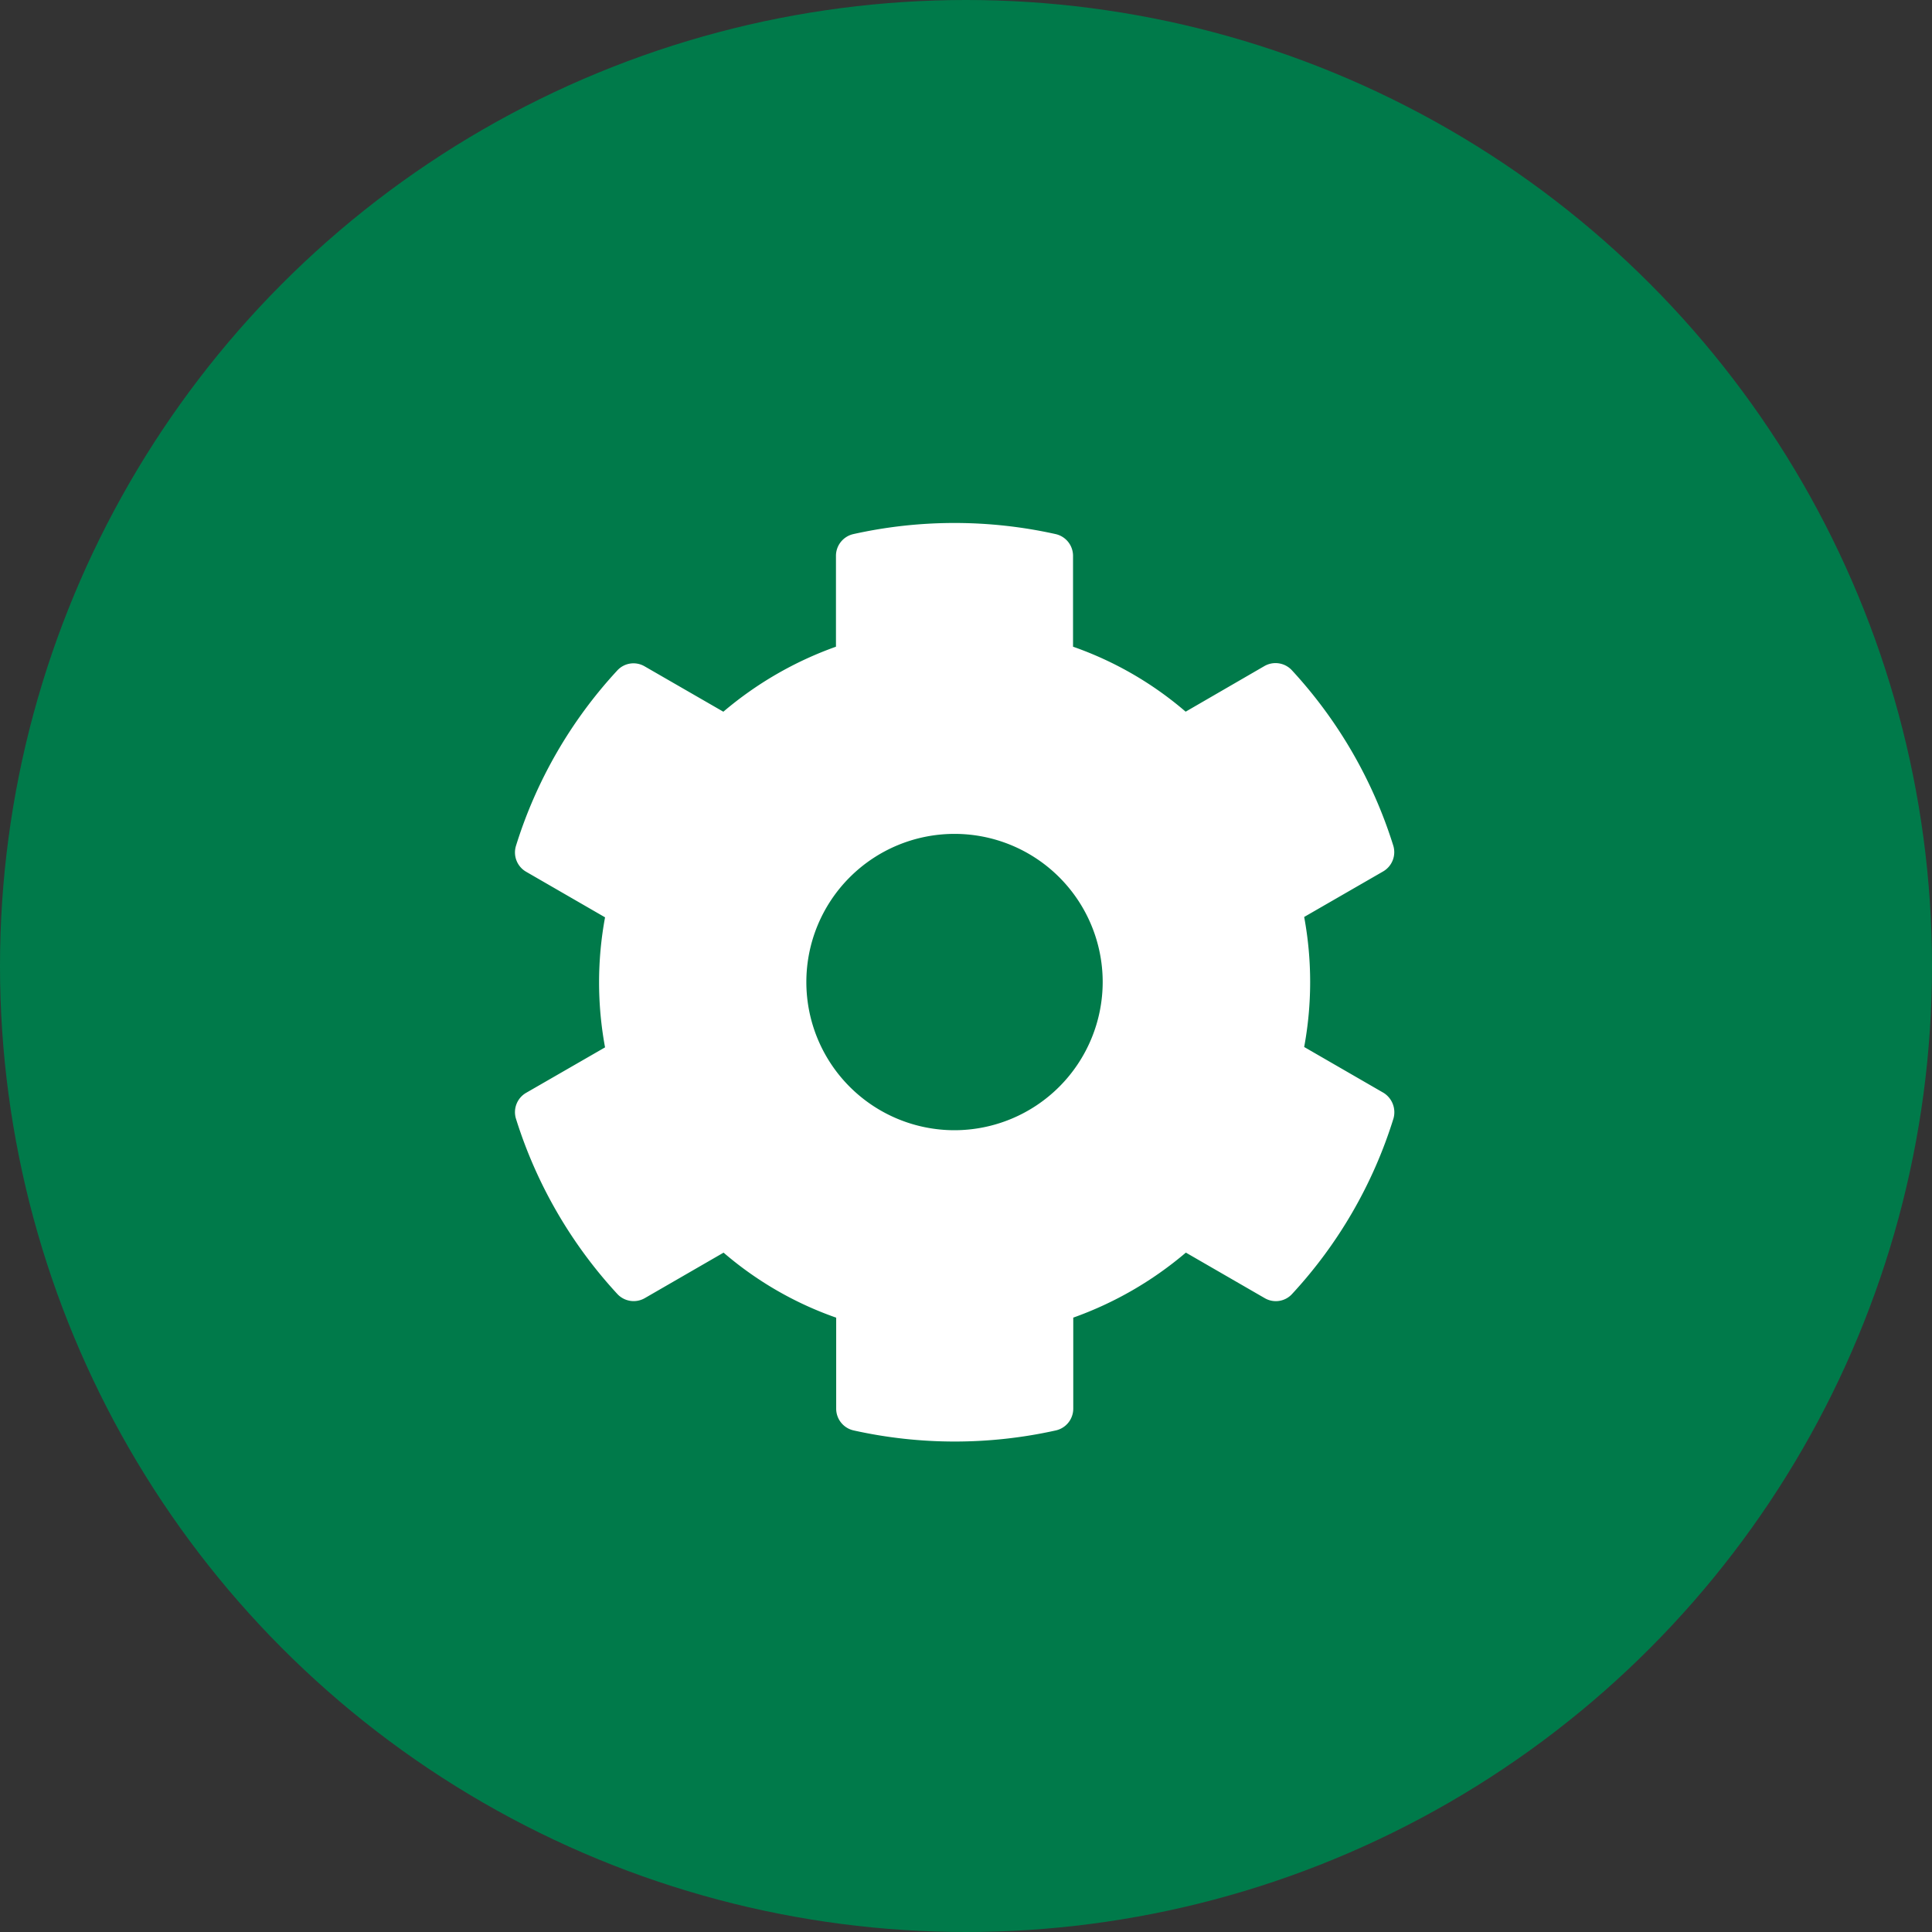
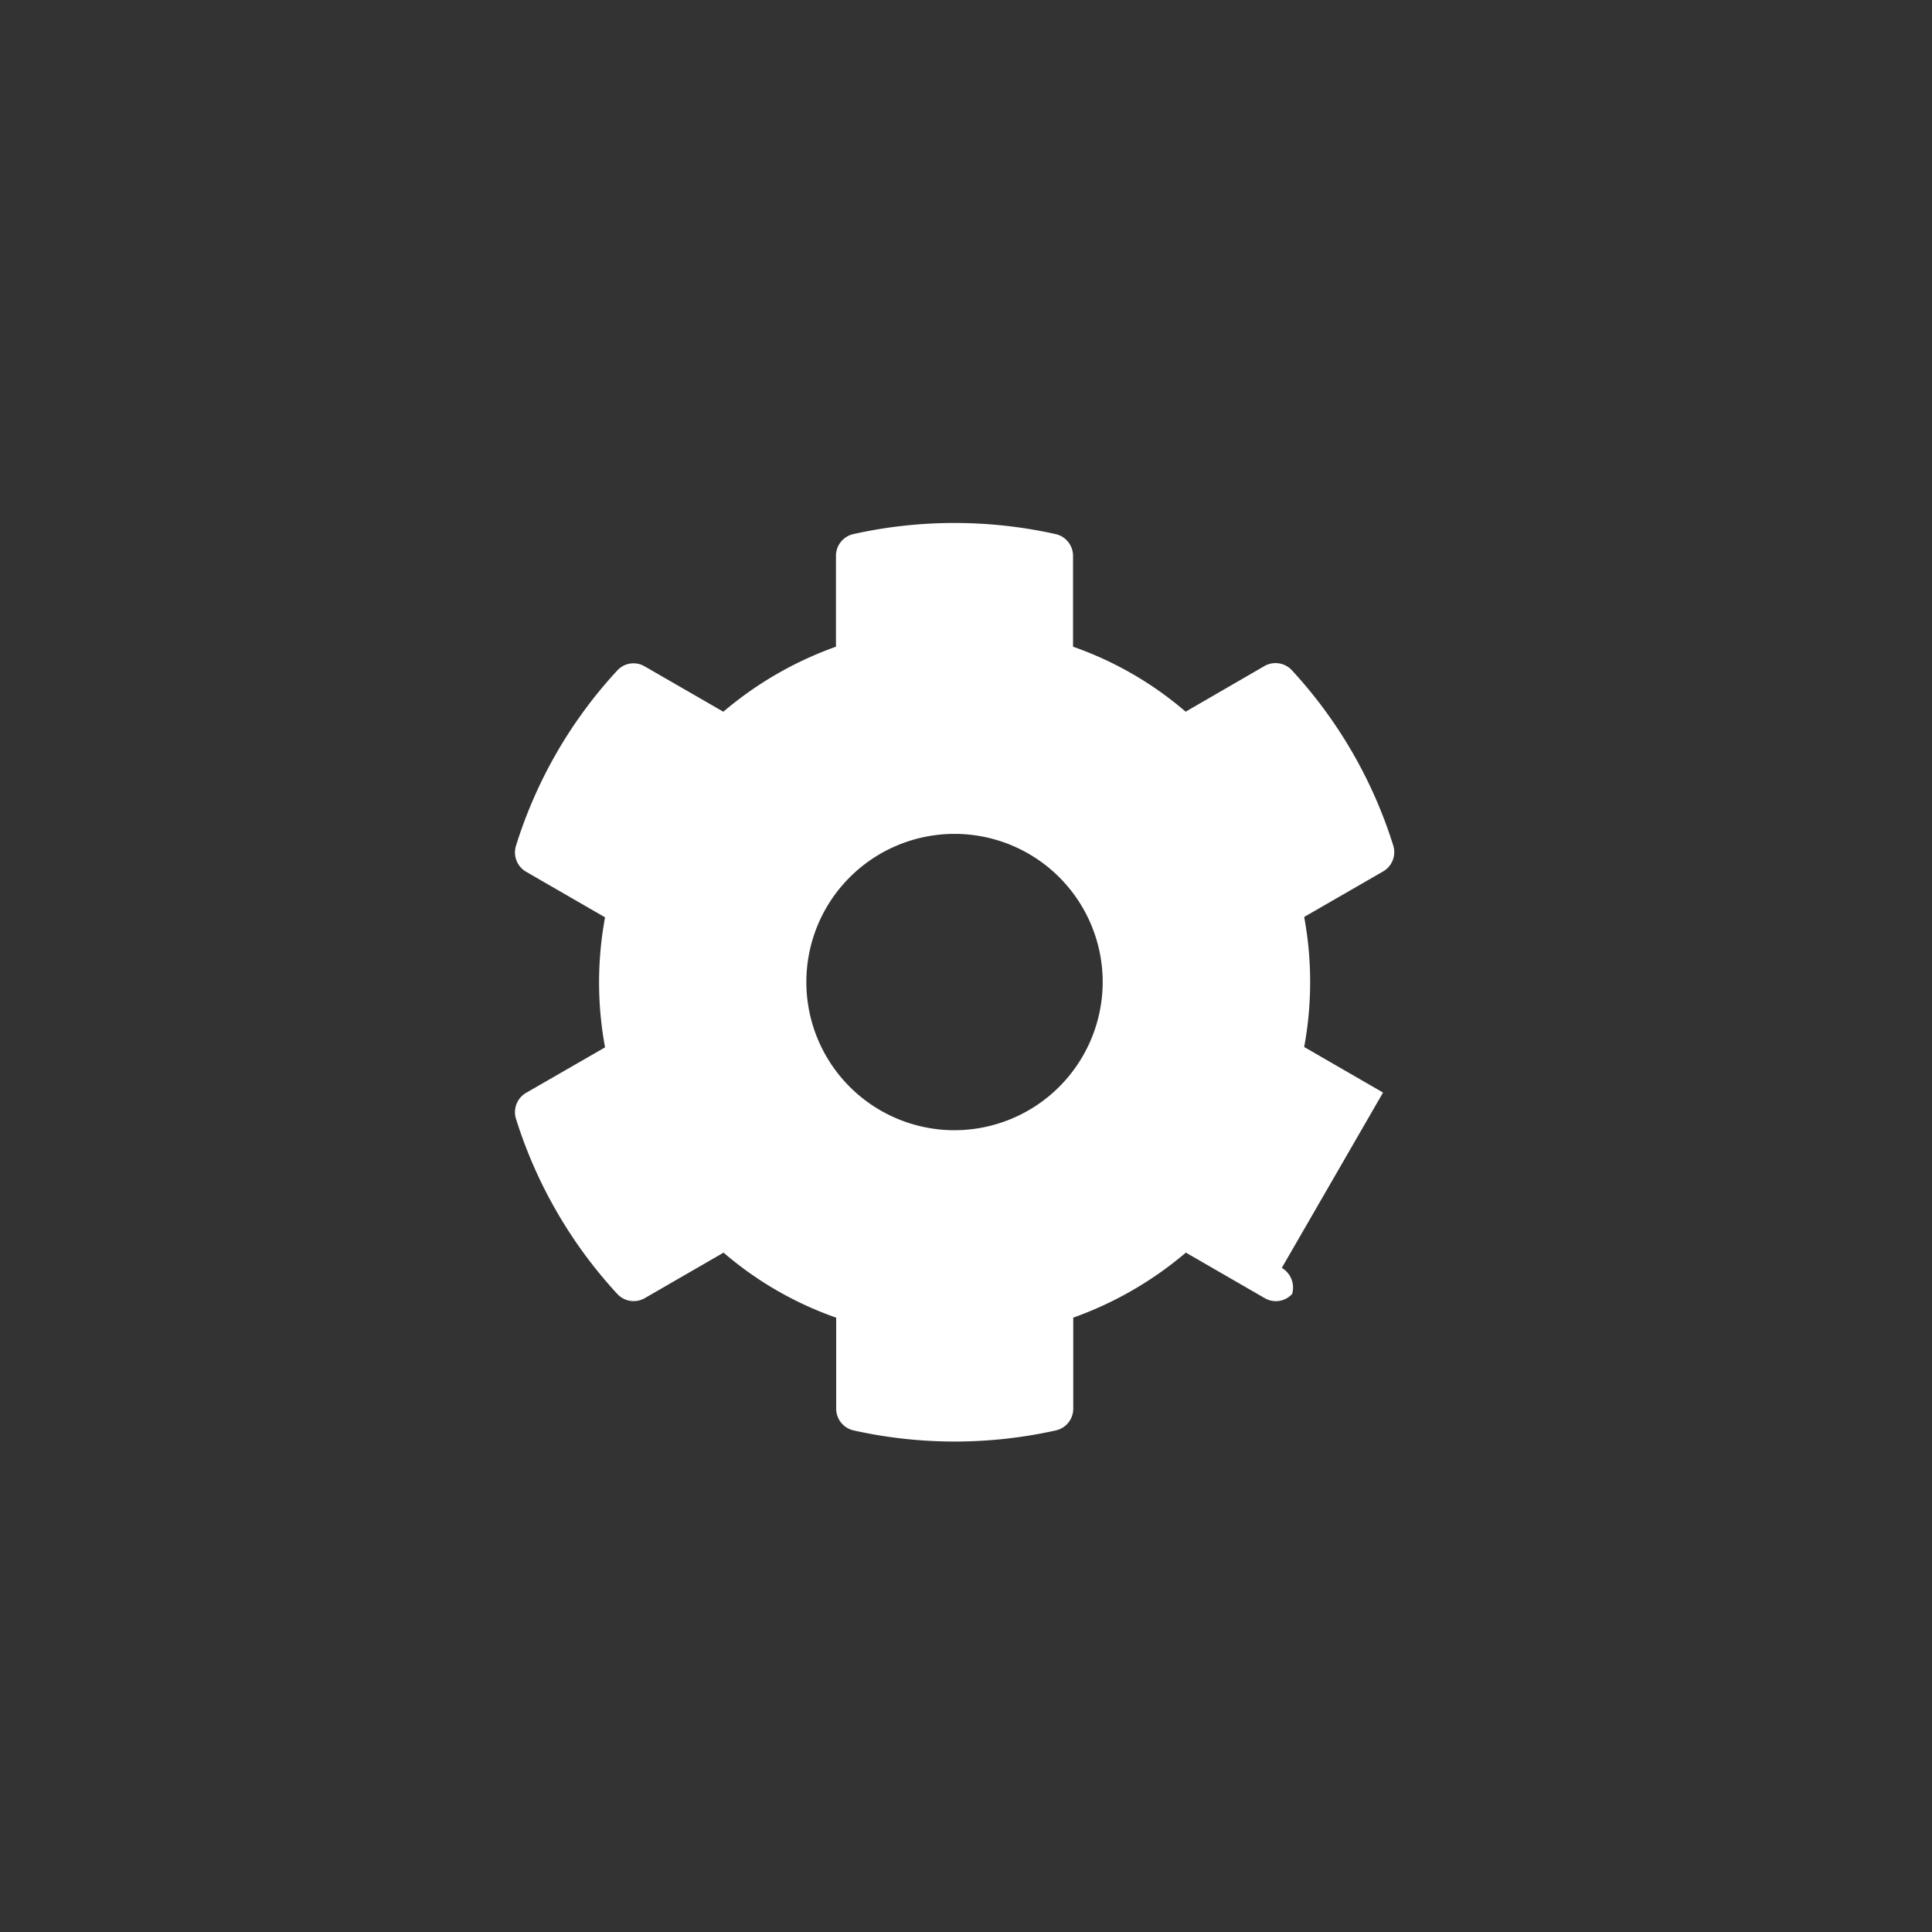
<svg xmlns="http://www.w3.org/2000/svg" width="52" height="52" viewBox="0 0 52 52">
  <rect x="0" y="0" width="52" height="52" fill="#333333" stroke="none" />
  <g id="Raggruppa_41" data-name="Raggruppa 41" transform="translate(-974 -238)">
-     <circle id="Ellisse_1" data-name="Ellisse 1" cx="26" cy="26" r="26" transform="translate(974 238)" fill="#007a4a" />
-     <path id="Icon_awesome-cog" data-name="Icon awesome-cog" d="M24.676,15.9l-2.123-1.226a9.6,9.6,0,0,0,0-3.5L24.676,9.95a.6.6,0,0,0,.274-.7,12.414,12.414,0,0,0-2.727-4.715.6.6,0,0,0-.738-.115L19.363,5.649A9.407,9.407,0,0,0,16.332,3.9V1.452a.6.6,0,0,0-.469-.583,12.531,12.531,0,0,0-5.443,0,.6.6,0,0,0-.469.583V3.9a9.7,9.7,0,0,0-3.031,1.75L4.8,4.428a.592.592,0,0,0-.738.115A12.34,12.34,0,0,0,1.339,9.258a.6.6,0,0,0,.274.7l2.123,1.226a9.6,9.6,0,0,0,0,3.5L1.613,15.907a.6.6,0,0,0-.274.7A12.414,12.414,0,0,0,4.065,21.32a.6.6,0,0,0,.738.115l2.123-1.226a9.407,9.407,0,0,0,3.031,1.75v2.452a.6.6,0,0,0,.469.583,12.531,12.531,0,0,0,5.443,0,.6.6,0,0,0,.469-.583V21.958a9.7,9.7,0,0,0,3.031-1.75l2.123,1.226a.592.592,0,0,0,.738-.115A12.34,12.34,0,0,0,24.956,16.6a.616.616,0,0,0-.279-.7ZM13.142,16.914a3.988,3.988,0,1,1,3.988-3.988A3.993,3.993,0,0,1,13.142,16.914Z" transform="translate(986.549 251.506)" fill="#fff" />
+     <path id="Icon_awesome-cog" data-name="Icon awesome-cog" d="M24.676,15.9l-2.123-1.226a9.6,9.6,0,0,0,0-3.5L24.676,9.95a.6.6,0,0,0,.274-.7,12.414,12.414,0,0,0-2.727-4.715.6.6,0,0,0-.738-.115L19.363,5.649A9.407,9.407,0,0,0,16.332,3.9V1.452a.6.6,0,0,0-.469-.583,12.531,12.531,0,0,0-5.443,0,.6.6,0,0,0-.469.583V3.9a9.7,9.7,0,0,0-3.031,1.75L4.8,4.428a.592.592,0,0,0-.738.115A12.34,12.34,0,0,0,1.339,9.258a.6.6,0,0,0,.274.7l2.123,1.226a9.6,9.6,0,0,0,0,3.5L1.613,15.907a.6.6,0,0,0-.274.7A12.414,12.414,0,0,0,4.065,21.32a.6.6,0,0,0,.738.115l2.123-1.226a9.407,9.407,0,0,0,3.031,1.75v2.452a.6.6,0,0,0,.469.583,12.531,12.531,0,0,0,5.443,0,.6.6,0,0,0,.469-.583V21.958a9.7,9.7,0,0,0,3.031-1.75l2.123,1.226a.592.592,0,0,0,.738-.115a.616.616,0,0,0-.279-.7ZM13.142,16.914a3.988,3.988,0,1,1,3.988-3.988A3.993,3.993,0,0,1,13.142,16.914Z" transform="translate(986.549 251.506)" fill="#fff" />
  </g>
</svg>